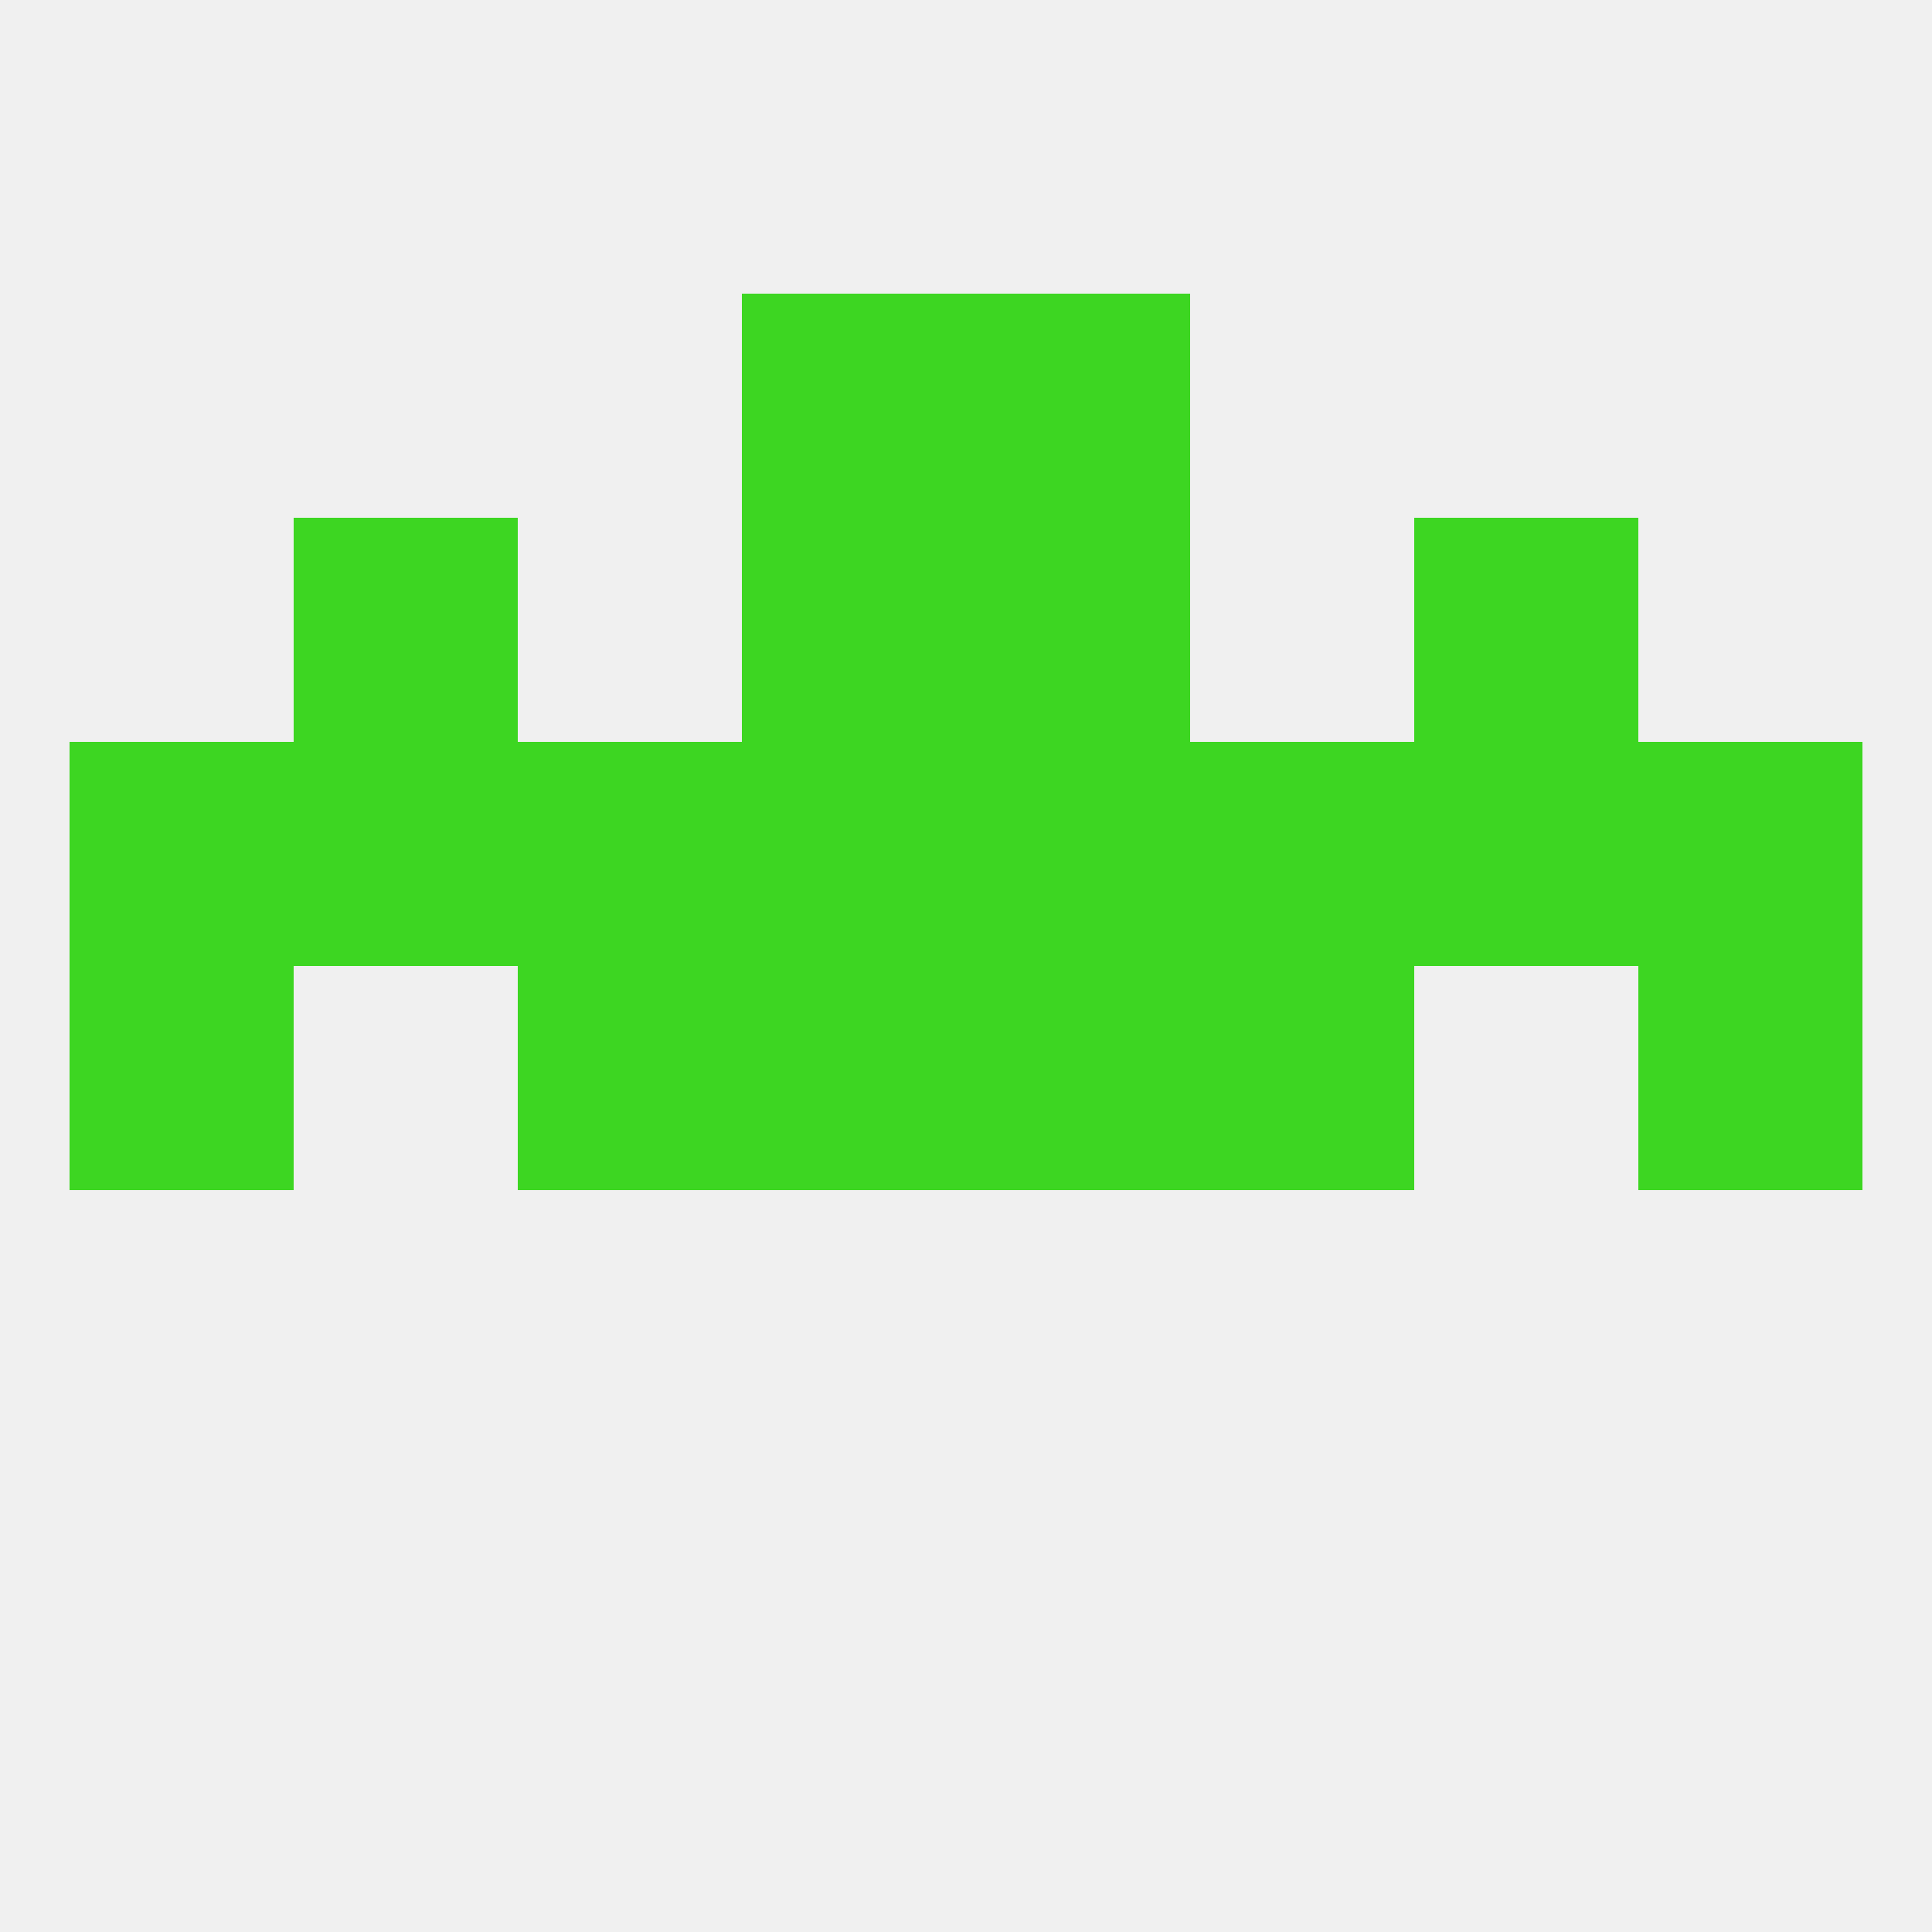
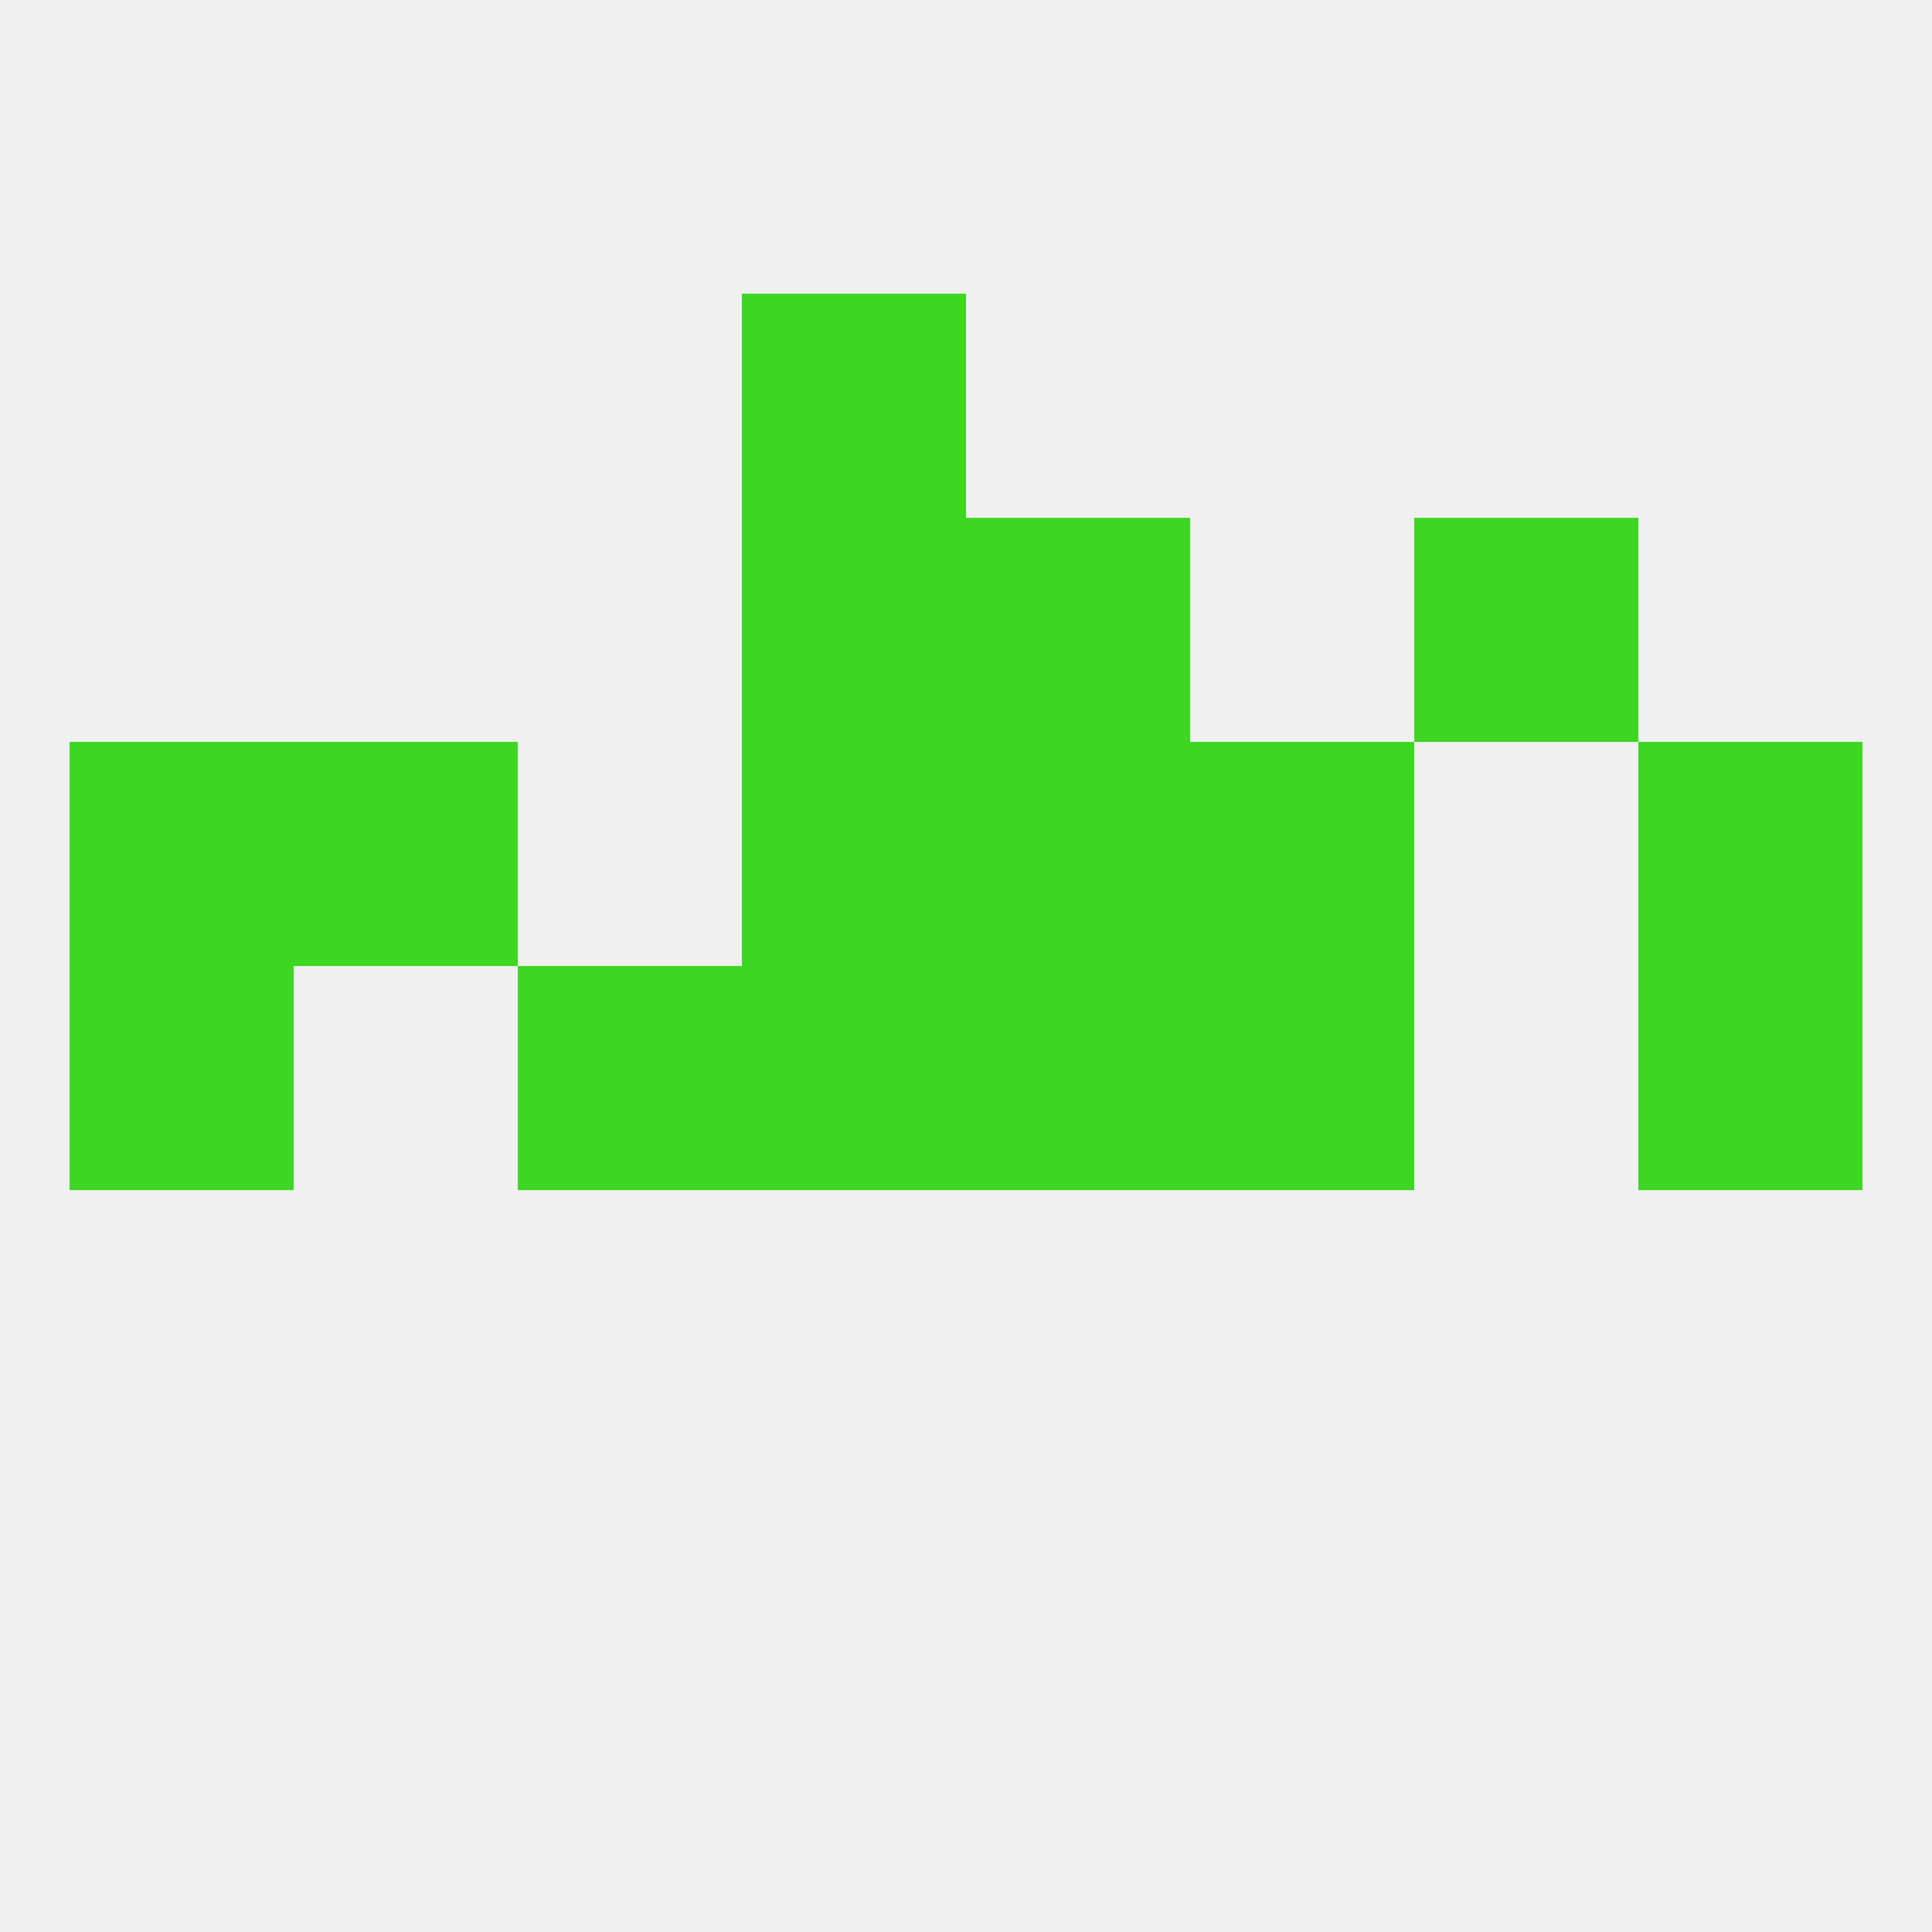
<svg xmlns="http://www.w3.org/2000/svg" version="1.1" baseprofile="full" width="250" height="250" viewBox="0 0 250 250">
  <rect width="100%" height="100%" fill="rgba(240,240,240,255)" />
  <rect x="96" y="38" width="29" height="29" fill="rgba(61,214,34,255)" />
-   <rect x="125" y="38" width="29" height="29" fill="rgba(61,214,34,255)" />
  <rect x="9" y="125" width="29" height="29" fill="rgba(61,214,34,255)" />
  <rect x="212" y="125" width="29" height="29" fill="rgba(61,214,34,255)" />
  <rect x="96" y="125" width="29" height="29" fill="rgba(61,214,34,255)" />
  <rect x="125" y="125" width="29" height="29" fill="rgba(61,214,34,255)" />
  <rect x="67" y="125" width="29" height="29" fill="rgba(61,214,34,255)" />
  <rect x="154" y="125" width="29" height="29" fill="rgba(61,214,34,255)" />
  <rect x="9" y="96" width="29" height="29" fill="rgba(61,214,34,255)" />
  <rect x="38" y="96" width="29" height="29" fill="rgba(61,214,34,255)" />
  <rect x="212" y="96" width="29" height="29" fill="rgba(61,214,34,255)" />
-   <rect x="183" y="96" width="29" height="29" fill="rgba(61,214,34,255)" />
-   <rect x="67" y="96" width="29" height="29" fill="rgba(61,214,34,255)" />
  <rect x="154" y="96" width="29" height="29" fill="rgba(61,214,34,255)" />
  <rect x="96" y="96" width="29" height="29" fill="rgba(61,214,34,255)" />
  <rect x="125" y="96" width="29" height="29" fill="rgba(61,214,34,255)" />
-   <rect x="38" y="67" width="29" height="29" fill="rgba(61,214,34,255)" />
  <rect x="183" y="67" width="29" height="29" fill="rgba(61,214,34,255)" />
  <rect x="96" y="67" width="29" height="29" fill="rgba(61,214,34,255)" />
  <rect x="125" y="67" width="29" height="29" fill="rgba(61,214,34,255)" />
</svg>